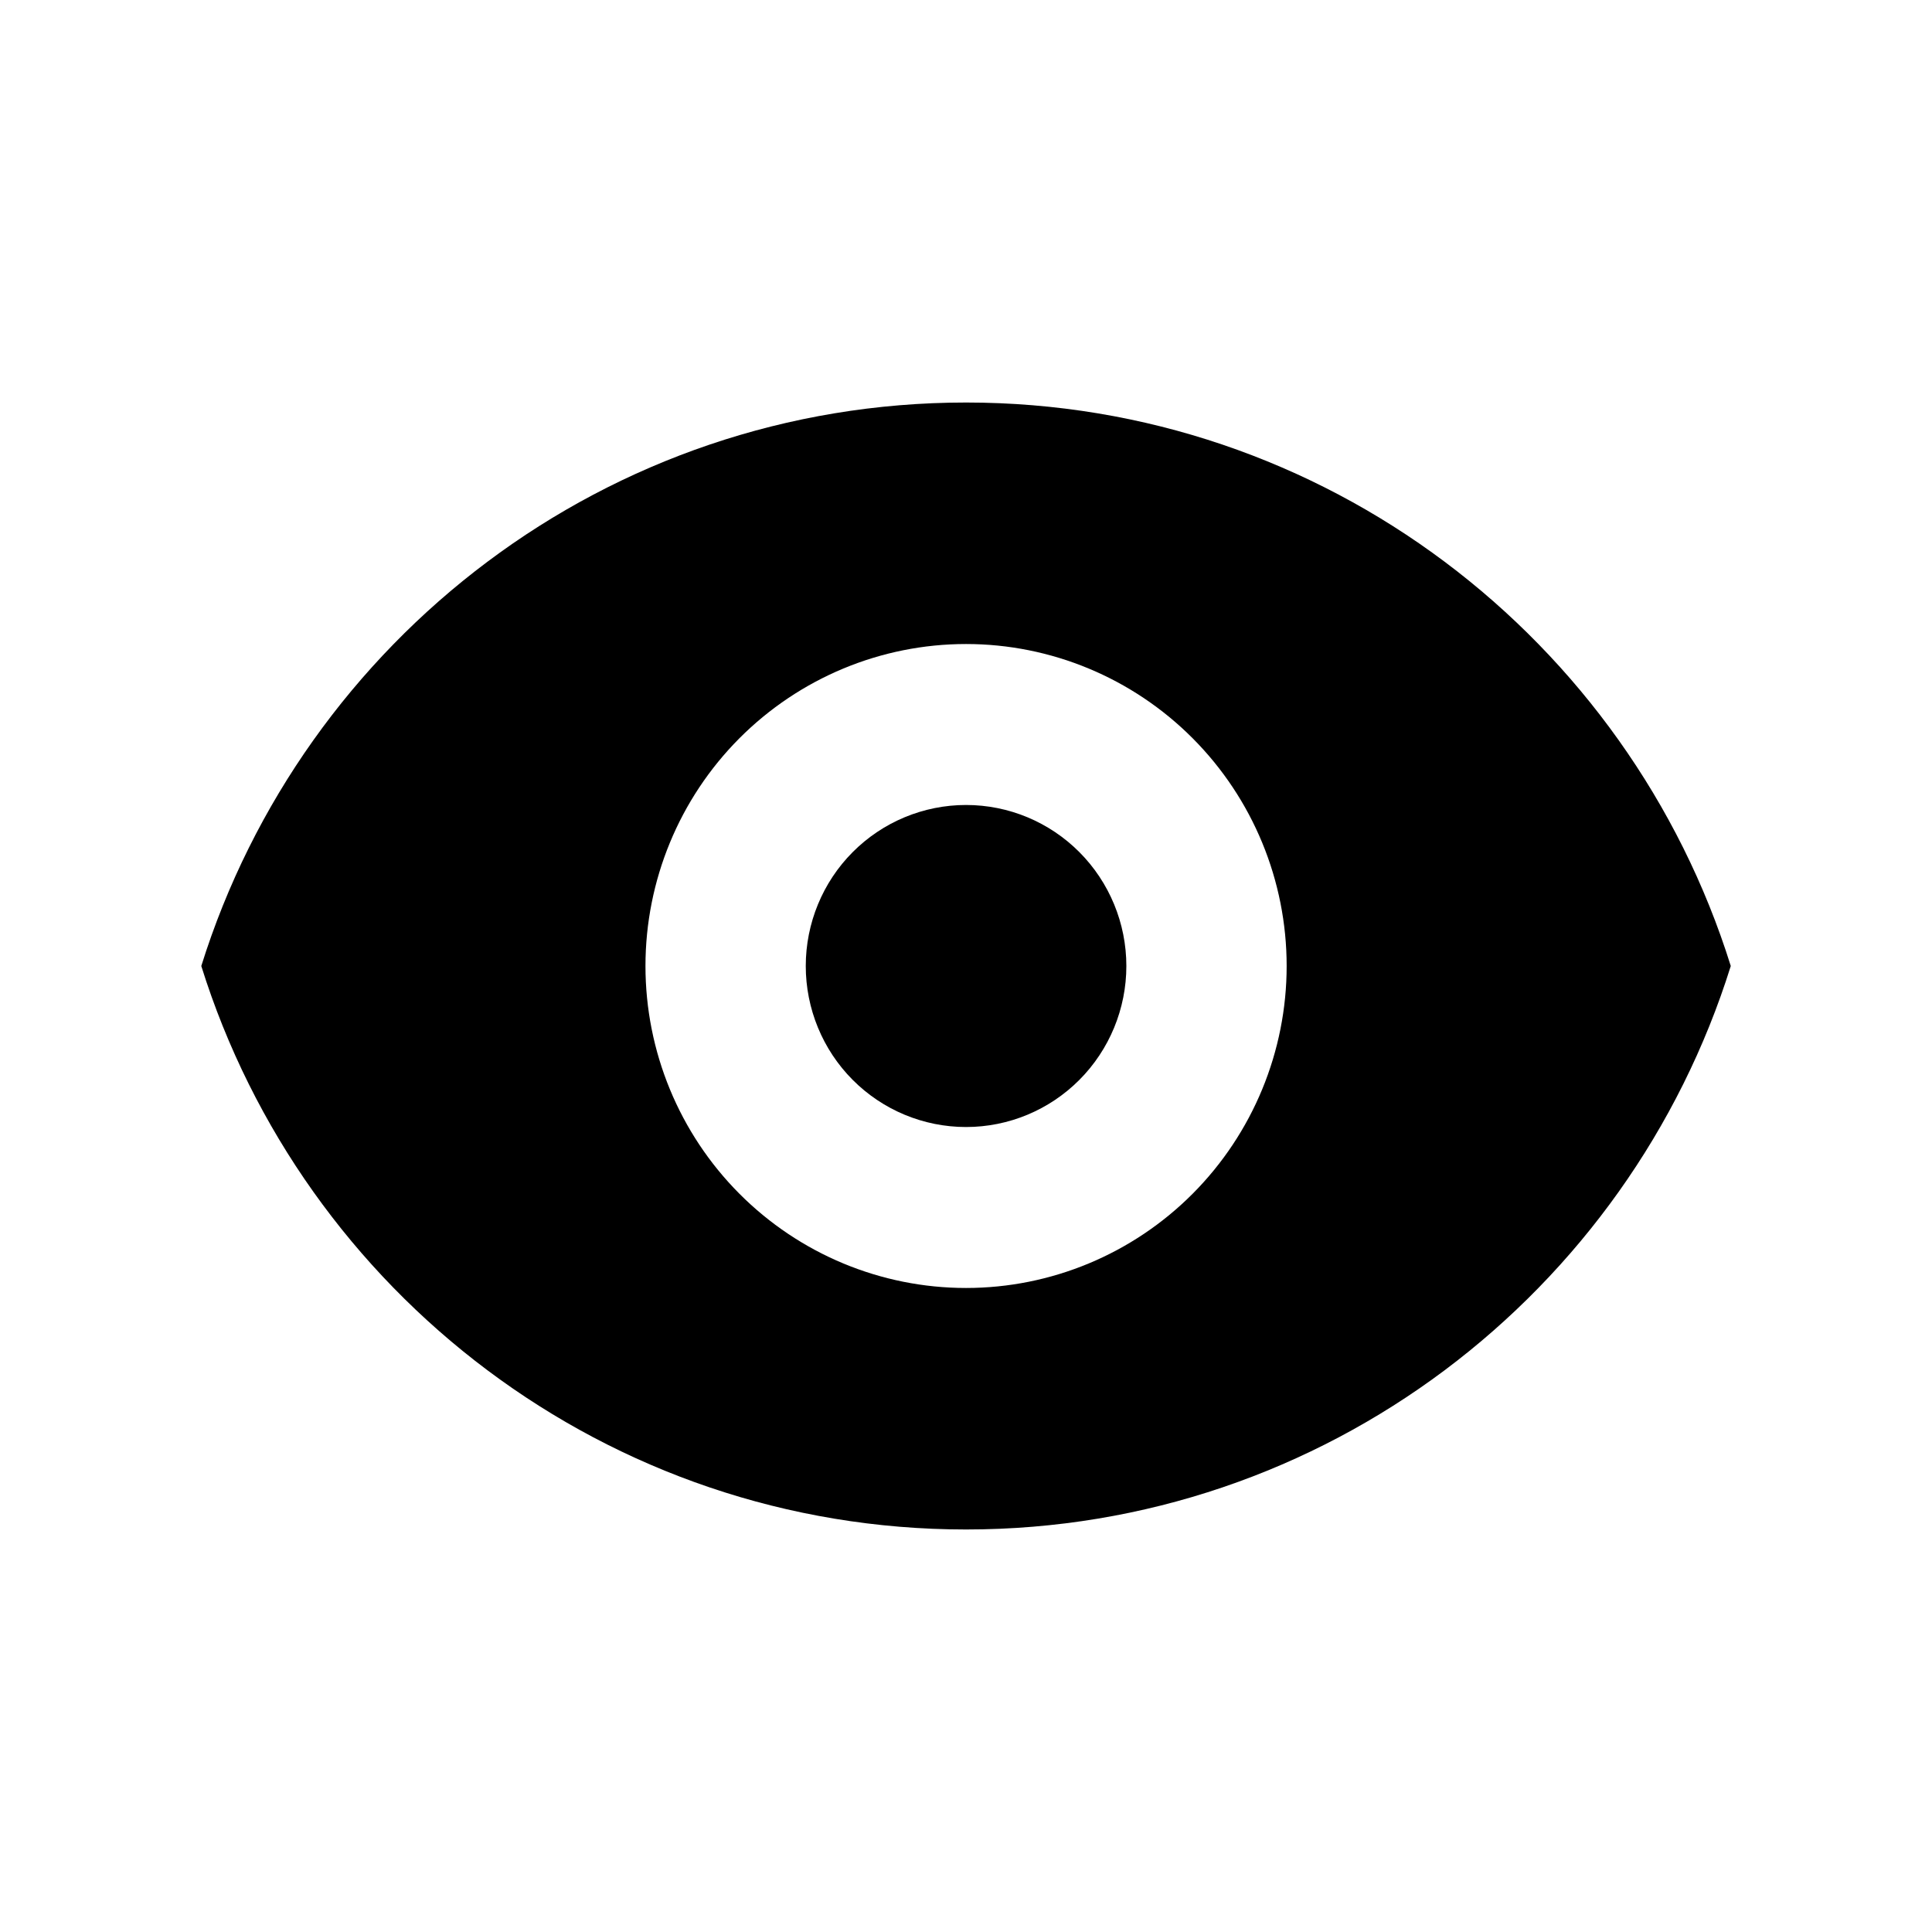
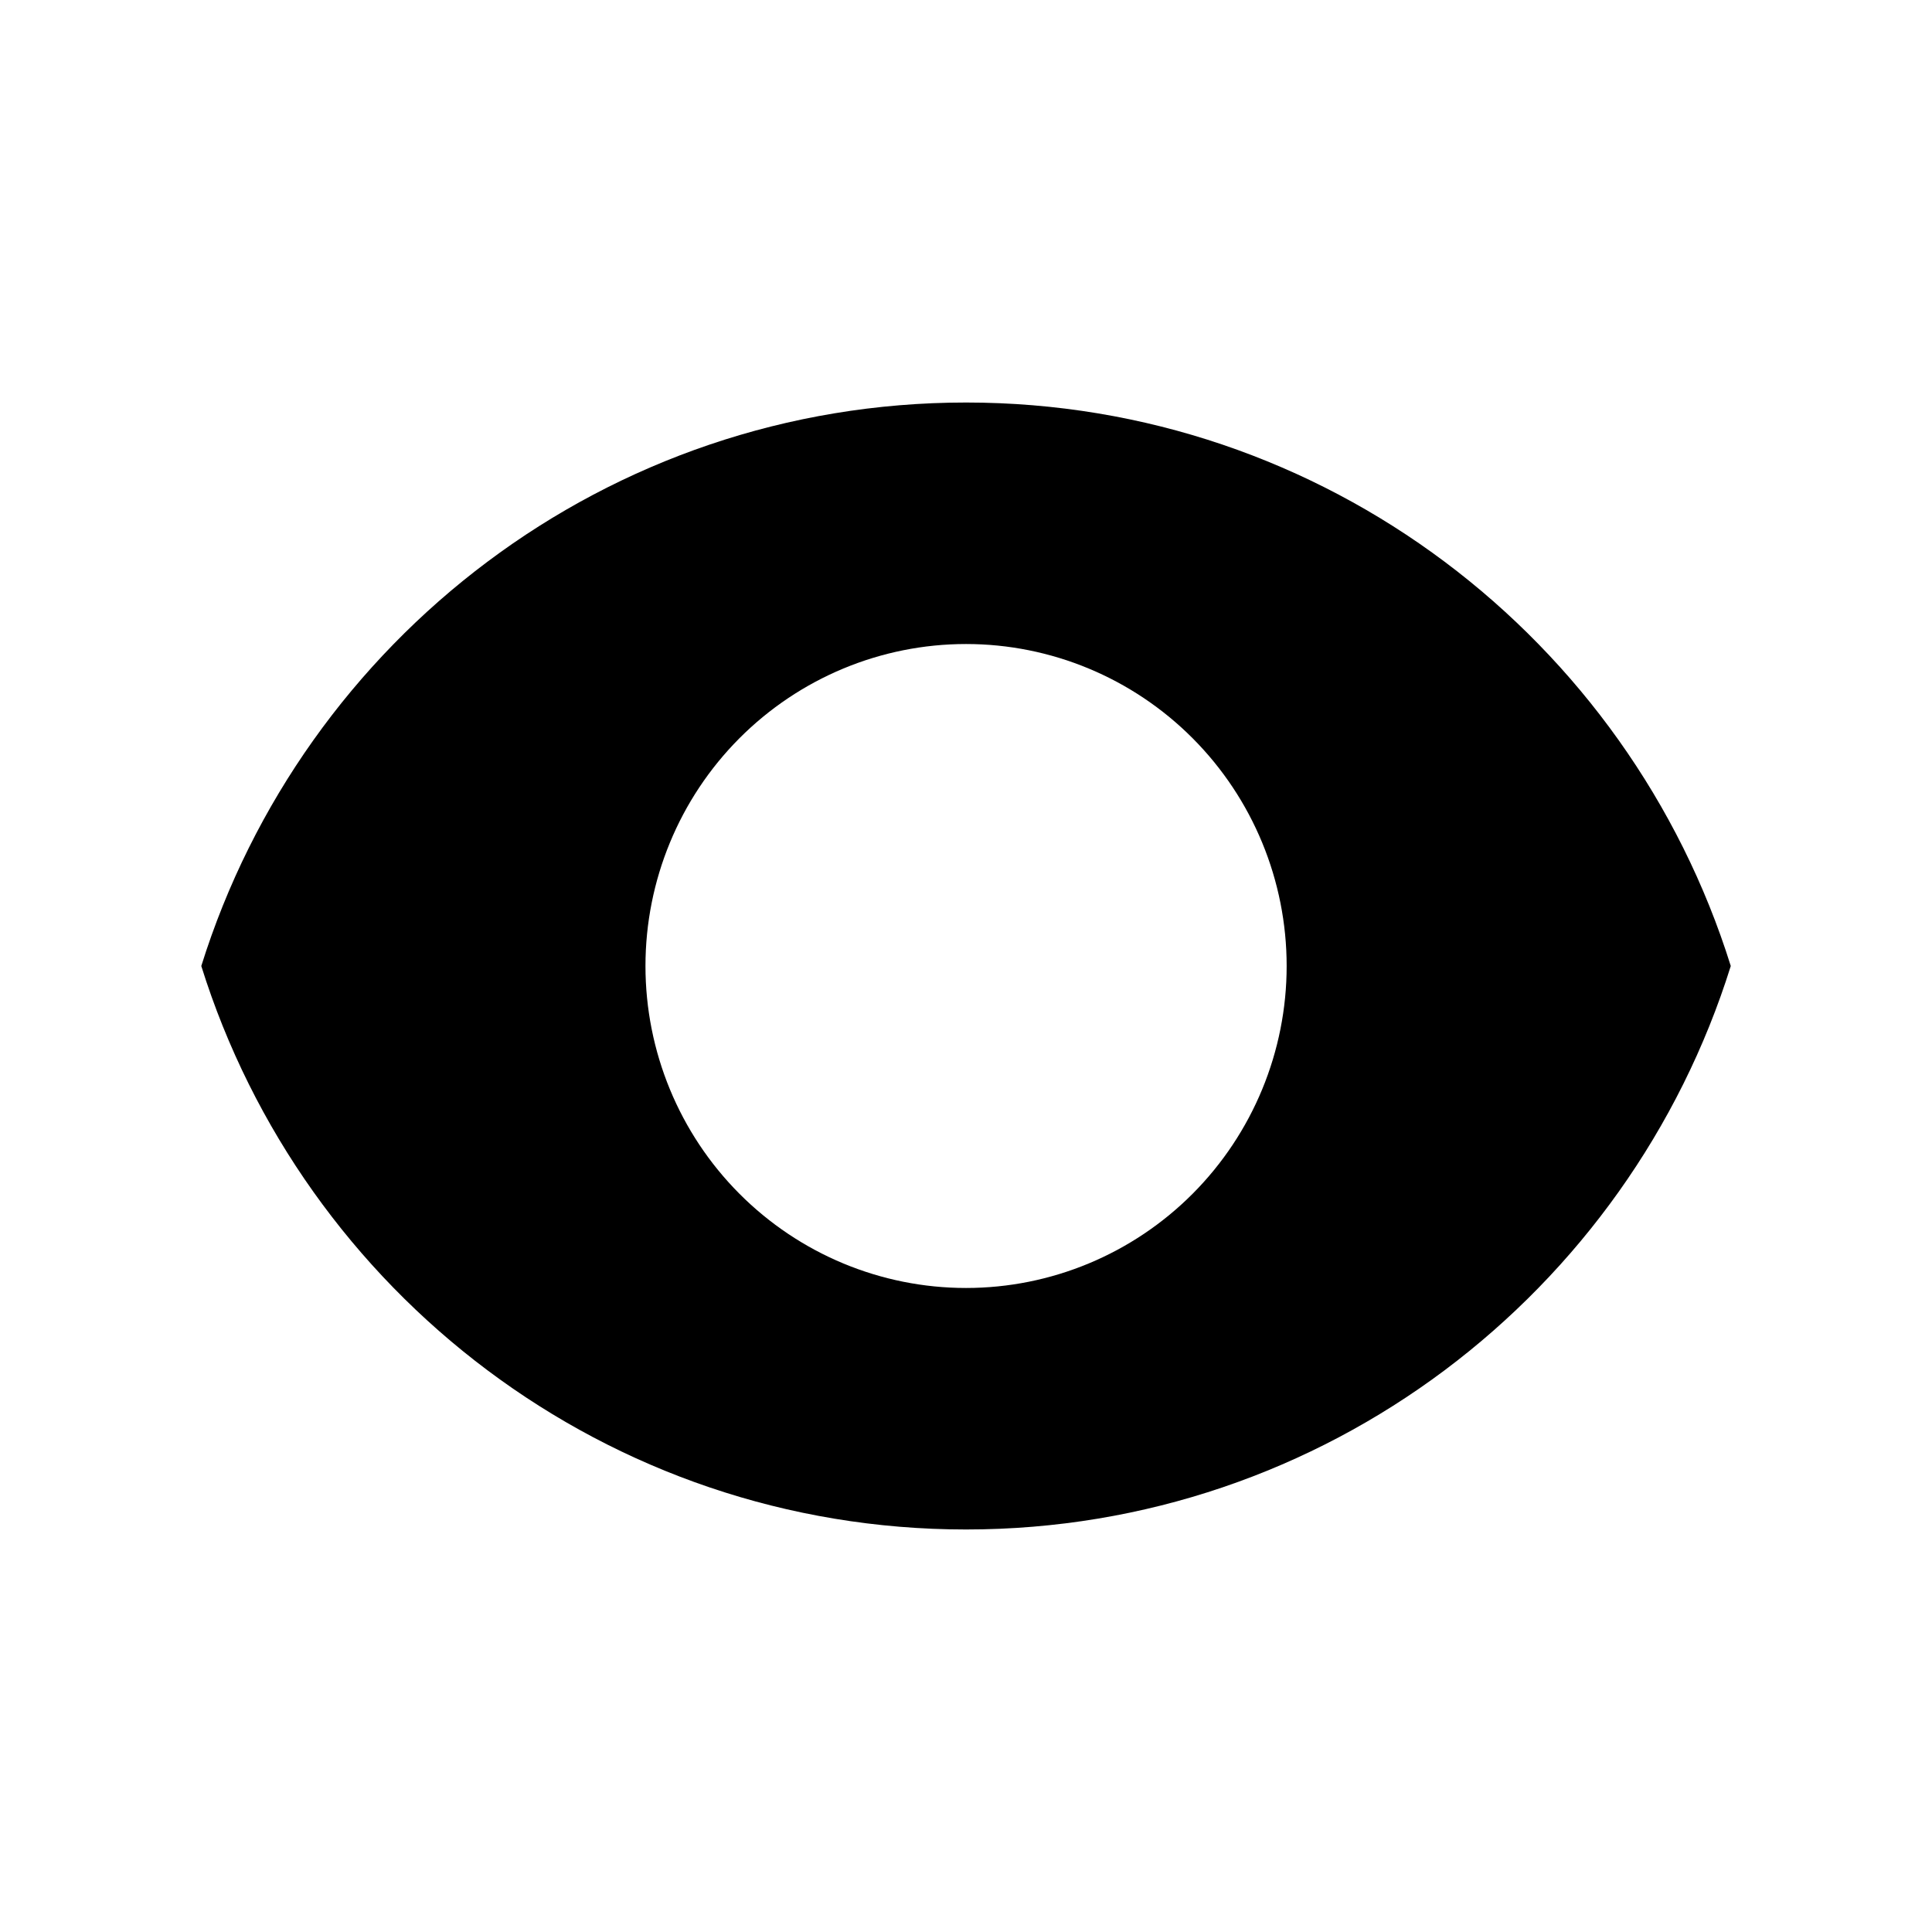
<svg xmlns="http://www.w3.org/2000/svg" viewBox="0 0 32 32" role="presentation" aria-hidden="true">
-   <path d="M16.001 18.667C16.705 18.667 17.38 18.386 17.878 17.886C18.376 17.386 18.656 16.707 18.656 16C18.656 15.293 18.376 14.614 17.878 14.114C17.38 13.614 16.705 13.333 16.001 13.333C15.296 13.333 14.621 13.614 14.123 14.114C13.625 14.614 13.346 15.293 13.346 16C13.346 16.707 13.625 17.386 14.123 17.886C14.621 18.386 15.296 18.667 16.001 18.667Z" fill="currentColor" />
  <path fill-rule="evenodd" clip-rule="evenodd" d="M3.334 16C5.025 10.591 10.056 6.667 16.001 6.667C21.945 6.667 26.976 10.591 28.667 16C26.976 21.409 21.945 25.333 16.001 25.333C10.056 25.333 5.025 21.409 3.334 16ZM21.311 16C21.311 17.415 20.751 18.771 19.755 19.771C18.759 20.771 17.409 21.333 16.001 21.333C14.592 21.333 13.242 20.771 12.246 19.771C11.25 18.771 10.691 17.415 10.691 16C10.691 14.585 11.25 13.229 12.246 12.229C13.242 11.229 14.592 10.667 16.001 10.667C17.409 10.667 18.759 11.229 19.755 12.229C20.751 13.229 21.311 14.585 21.311 16Z" fill="currentColor" />
</svg>